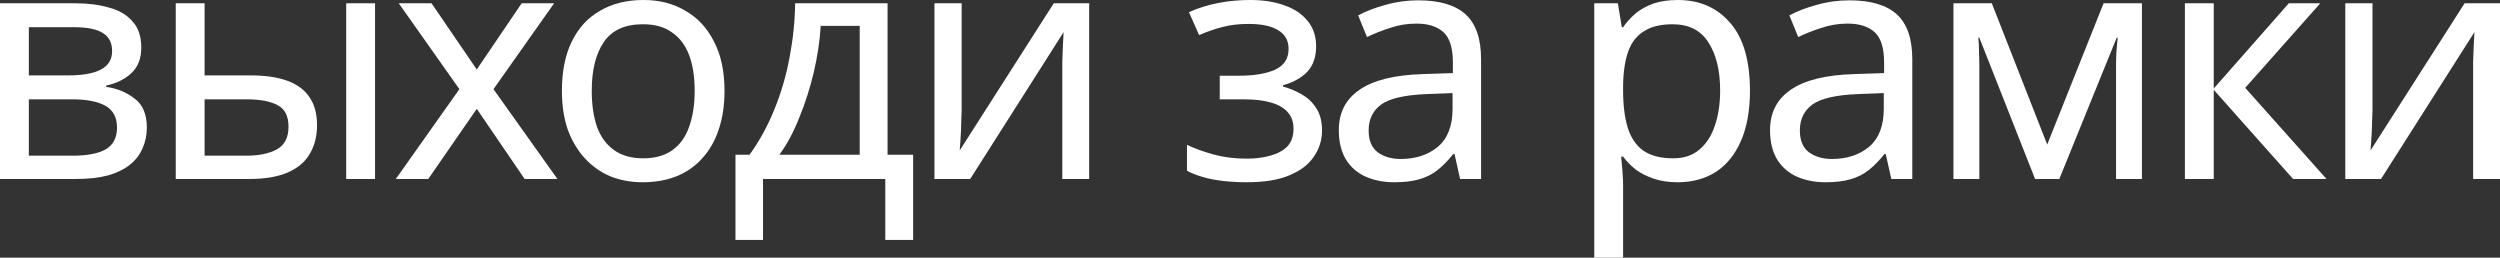
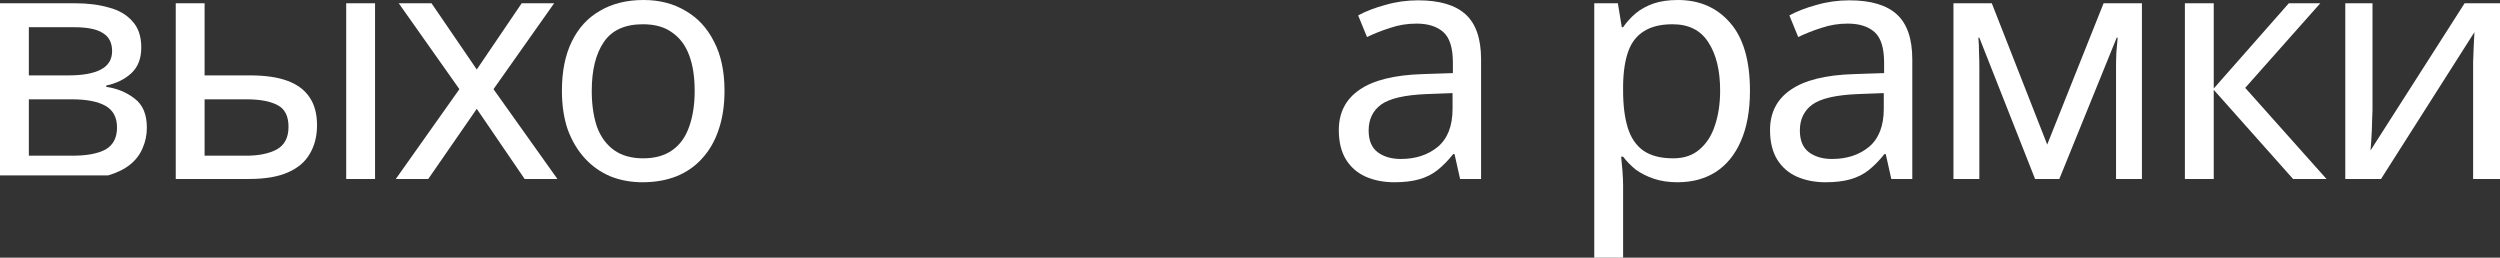
<svg xmlns="http://www.w3.org/2000/svg" viewBox="0 0 228.805 23.58" fill="none">
  <rect x="0" y="0" width="228.805" height="23.58" fill="#333333" stroke="none" />
-   <path d="M12.93 4.35C12.93 5.35 12.63 6.13 12.03 6.69C11.43 7.25 10.66 7.63 9.72 7.83V7.95C10.72 8.09 11.59 8.45 12.33 9.03C13.07 9.59 13.44 10.47 13.44 11.67C13.44 12.35 13.31 12.98 13.05 13.56C12.81 14.14 12.43 14.64 11.91 15.06C11.39 15.48 10.72 15.81 9.9 16.05C9.08 16.27 8.09 16.38 6.93 16.38H0V0.3H6.9C8.04 0.3 9.06 0.43 9.96 0.69C10.88 0.93 11.6 1.35 12.12 1.95C12.66 2.53 12.93 3.33 12.93 4.35ZM10.71 11.67C10.71 10.75 10.36 10.09 9.66 9.69C8.96 9.29 7.93 9.09 6.57 9.09H2.64V14.25H6.63C7.95 14.25 8.96 14.06 9.66 13.68C10.36 13.28 10.71 12.61 10.71 11.67ZM10.26 4.68C10.26 3.92 9.98 3.37 9.42 3.03C8.88 2.67 7.99 2.49 6.75 2.49H2.64V6.9H6.27C7.57 6.9 8.56 6.72 9.24 6.36C9.92 6 10.26 5.44 10.26 4.68Z" fill="white" />
+   <path d="M12.93 4.35C12.93 5.35 12.63 6.13 12.03 6.69C11.43 7.25 10.66 7.63 9.72 7.83V7.95C10.72 8.09 11.59 8.45 12.33 9.03C13.07 9.59 13.44 10.47 13.44 11.67C13.44 12.35 13.31 12.98 13.05 13.56C12.81 14.14 12.43 14.64 11.91 15.06C11.39 15.48 10.72 15.81 9.9 16.05H0V0.3H6.9C8.04 0.3 9.06 0.43 9.96 0.69C10.88 0.93 11.6 1.35 12.12 1.95C12.66 2.53 12.93 3.33 12.93 4.35ZM10.71 11.67C10.71 10.75 10.36 10.09 9.66 9.69C8.96 9.29 7.93 9.09 6.57 9.09H2.64V14.25H6.63C7.95 14.25 8.96 14.06 9.66 13.68C10.36 13.28 10.71 12.61 10.71 11.67ZM10.26 4.68C10.26 3.92 9.98 3.37 9.42 3.03C8.88 2.67 7.99 2.49 6.75 2.49H2.64V6.9H6.27C7.57 6.9 8.56 6.72 9.24 6.36C9.92 6 10.26 5.44 10.26 4.68Z" fill="white" />
  <path d="M16.085 16.38V0.3H18.725V6.9H22.895C24.295 6.9 25.445 7.07 26.345 7.41C27.245 7.75 27.915 8.26 28.355 8.94C28.795 9.6 29.015 10.44 29.015 11.46C29.015 12.46 28.795 13.33 28.355 14.07C27.935 14.81 27.265 15.38 26.345 15.78C25.445 16.18 24.255 16.38 22.775 16.38H16.085ZM22.535 14.25C23.675 14.25 24.605 14.06 25.325 13.68C26.045 13.28 26.405 12.59 26.405 11.61C26.405 10.63 26.075 9.97 25.415 9.63C24.755 9.27 23.805 9.09 22.565 9.09H18.725V14.25H22.535ZM31.685 16.38V0.3H34.325V16.38H31.685Z" fill="white" />
  <path d="M42.045 8.16L36.495 0.3H39.495L43.635 6.36L47.745 0.3H50.715L45.165 8.16L51.015 16.38H48.015L43.635 9.96L39.195 16.38H36.225L42.045 8.16Z" fill="white" />
  <path d="M66.308 8.31C66.308 9.65 66.128 10.84 65.768 11.88C65.428 12.9 64.928 13.77 64.268 14.49C63.628 15.21 62.838 15.76 61.898 16.14C60.978 16.5 59.948 16.68 58.808 16.68C57.748 16.68 56.768 16.5 55.868 16.14C54.968 15.76 54.188 15.21 53.528 14.49C52.868 13.77 52.348 12.9 51.968 11.88C51.608 10.84 51.428 9.65 51.428 8.31C51.428 6.53 51.728 5.03 52.328 3.81C52.928 2.57 53.788 1.63 54.908 0.99C56.028 0.33 57.358 0 58.898 0C60.358 0 61.638 0.33 62.738 0.99C63.858 1.63 64.728 2.57 65.348 3.81C65.988 5.03 66.308 6.53 66.308 8.31ZM54.158 8.31C54.158 9.57 54.318 10.67 54.638 11.61C54.978 12.53 55.498 13.24 56.198 13.74C56.898 14.24 57.788 14.49 58.868 14.49C59.948 14.49 60.838 14.24 61.538 13.74C62.238 13.24 62.748 12.53 63.068 11.61C63.408 10.67 63.578 9.57 63.578 8.31C63.578 7.03 63.408 5.94 63.068 5.04C62.728 4.14 62.208 3.45 61.508 2.97C60.828 2.47 59.938 2.22 58.838 2.22C57.198 2.22 56.008 2.76 55.268 3.84C54.528 4.92 54.158 6.41 54.158 8.31Z" fill="white" />
-   <path d="M81.232 0.3V14.16H83.572V21.96H81.022V16.38H69.832V21.96H67.312V14.16H68.602C69.522 12.88 70.282 11.49 70.882 9.99C71.502 8.47 71.962 6.89 72.262 5.25C72.582 3.59 72.752 1.94 72.772 0.3H81.232ZM75.112 2.37C75.032 3.73 74.822 5.14 74.482 6.6C74.142 8.04 73.702 9.42 73.162 10.74C72.642 12.06 72.032 13.2 71.332 14.16H78.682V2.37H75.112Z" fill="white" />
-   <path d="M88.013 10.11C88.013 10.29 88.003 10.55 87.983 10.89C87.983 11.21 87.973 11.56 87.953 11.94C87.933 12.3 87.913 12.65 87.893 12.99C87.873 13.31 87.854 13.57 87.834 13.77L96.443 0.3H99.683V16.38H97.224V6.9C97.224 6.58 97.224 6.16 97.224 5.64C97.243 5.12 97.263 4.61 97.283 4.11C97.303 3.59 97.323 3.2 97.343 2.94L88.793 16.38H85.523V0.3H88.013V10.11Z" fill="white" />
-   <path d="M114.424 0C115.644 0 116.704 0.17 117.604 0.51C118.504 0.83 119.204 1.31 119.704 1.95C120.204 2.57 120.454 3.33 120.454 4.23C120.454 5.21 120.184 5.99 119.644 6.57C119.104 7.13 118.364 7.54 117.424 7.8V7.92C118.064 8.1 118.654 8.35 119.194 8.67C119.734 8.99 120.164 9.41 120.484 9.93C120.824 10.45 120.994 11.12 120.994 11.94C120.994 12.82 120.744 13.62 120.244 14.34C119.764 15.06 119.014 15.63 117.994 16.05C116.994 16.47 115.704 16.68 114.124 16.68C113.364 16.68 112.634 16.64 111.934 16.56C111.254 16.48 110.634 16.36 110.074 16.2C109.534 16.04 109.054 15.85 108.634 15.63V13.26C109.314 13.58 110.114 13.87 111.034 14.13C111.974 14.39 112.994 14.52 114.094 14.52C114.894 14.52 115.614 14.43 116.254 14.25C116.914 14.07 117.434 13.79 117.814 13.41C118.194 13.01 118.384 12.47 118.384 11.79C118.384 11.17 118.214 10.67 117.874 10.29C117.534 9.89 117.024 9.59 116.344 9.39C115.684 9.19 114.834 9.09 113.794 9.09H111.634V6.93H113.374C114.754 6.93 115.854 6.75 116.674 6.39C117.514 6.01 117.934 5.37 117.934 4.47C117.934 3.71 117.614 3.14 116.974 2.76C116.354 2.38 115.454 2.19 114.274 2.19C113.394 2.19 112.614 2.28 111.934 2.46C111.274 2.62 110.544 2.87 109.744 3.21L108.814 1.11C109.674 0.73 110.574 0.45 111.514 0.27C112.454 0.09 113.424 0 114.424 0Z" fill="white" />
  <path d="M129.791 0.03C131.751 0.03 133.201 0.46 134.141 1.32C135.081 2.18 135.551 3.55 135.551 5.43V16.38H133.631L133.121 14.1H133.001C132.541 14.68 132.061 15.17 131.561 15.57C131.081 15.95 130.521 16.23 129.881 16.41C129.261 16.59 128.501 16.68 127.601 16.68C126.641 16.68 125.771 16.51 124.991 16.17C124.231 15.83 123.631 15.31 123.191 14.61C122.751 13.89 122.531 12.99 122.531 11.91C122.531 10.31 123.161 9.08 124.421 8.22C125.681 7.34 127.621 6.86 130.241 6.78L132.971 6.69V5.73C132.971 4.39 132.681 3.46 132.101 2.94C131.521 2.42 130.701 2.16 129.641 2.16C128.801 2.16 128.001 2.29 127.241 2.55C126.481 2.79 125.771 3.07 125.111 3.39L124.301 1.41C125.001 1.03 125.831 0.71 126.791 0.45C127.751 0.17 128.751 0.03 129.791 0.03ZM130.571 8.61C128.571 8.69 127.181 9.01 126.401 9.57C125.641 10.13 125.261 10.92 125.261 11.94C125.261 12.84 125.531 13.5 126.071 13.92C126.631 14.34 127.341 14.55 128.201 14.55C129.561 14.55 130.691 14.18 131.591 13.44C132.491 12.68 132.941 11.52 132.941 9.96V8.52L130.571 8.61Z" fill="white" />
  <path d="M153.56 0C155.54 0 157.13 0.69 158.33 2.07C159.55 3.45 160.16 5.53 160.16 8.31C160.16 10.13 159.88 11.67 159.32 12.93C158.78 14.17 158.01 15.11 157.01 15.75C156.03 16.37 154.87 16.68 153.53 16.68C152.71 16.68 151.98 16.57 151.34 16.35C150.7 16.13 150.15 15.85 149.69 15.51C149.25 15.15 148.87 14.76 148.55 14.34H148.37C148.41 14.68 148.45 15.11 148.49 15.63C148.53 16.15 148.55 16.6 148.55 16.98V23.58H145.91V0.3H148.07L148.43 2.49H148.55C148.87 2.03 149.25 1.61 149.69 1.23C150.15 0.85 150.69 0.55 151.31 0.33C151.95 0.11 152.7 0 153.56 0ZM153.08 2.22C152 2.22 151.13 2.43 150.47 2.85C149.81 3.25 149.33 3.86 149.03 4.68C148.73 5.5 148.57 6.54 148.55 7.8V8.31C148.55 9.63 148.69 10.75 148.97 11.67C149.25 12.59 149.72 13.29 150.38 13.77C151.06 14.25 151.98 14.49 153.14 14.49C154.12 14.49 154.92 14.22 155.54 13.68C156.18 13.14 156.65 12.41 156.95 11.49C157.27 10.55 157.43 9.48 157.43 8.28C157.43 6.44 157.07 4.97 156.35 3.87C155.65 2.77 154.56 2.22 153.08 2.22Z" fill="white" />
  <path d="M169.257 0.03C171.217 0.03 172.667 0.46 173.607 1.32C174.547 2.18 175.017 3.55 175.017 5.43V16.38H173.097L172.587 14.1H172.467C172.007 14.68 171.527 15.17 171.027 15.57C170.547 15.95 169.987 16.23 169.347 16.41C168.727 16.59 167.967 16.68 167.067 16.68C166.107 16.68 165.237 16.51 164.457 16.17C163.697 15.83 163.097 15.31 162.657 14.61C162.217 13.89 161.997 12.99 161.997 11.91C161.997 10.31 162.627 9.08 163.887 8.22C165.147 7.34 167.087 6.86 169.707 6.78L172.437 6.69V5.73C172.437 4.39 172.147 3.46 171.567 2.94C170.987 2.42 170.167 2.16 169.107 2.16C168.267 2.16 167.467 2.29 166.707 2.55C165.947 2.79 165.237 3.07 164.577 3.39L163.767 1.41C164.467 1.03 165.297 0.71 166.257 0.45C167.217 0.17 168.217 0.03 169.257 0.03ZM170.037 8.61C168.037 8.69 166.647 9.01 165.867 9.57C165.107 10.13 164.727 10.92 164.727 11.94C164.727 12.84 164.997 13.5 165.537 13.92C166.097 14.34 166.807 14.55 167.667 14.55C169.027 14.55 170.157 14.18 171.057 13.44C171.957 12.68 172.407 11.52 172.407 9.96V8.52L170.037 8.61Z" fill="white" />
  <path d="M196.034 0.3V16.38H193.664V6.12C193.664 5.7 193.674 5.26 193.694 4.8C193.734 4.34 193.774 3.89 193.814 3.45H193.724L188.474 16.38H186.254L181.154 3.45H181.064C181.104 3.89 181.124 4.34 181.124 4.8C181.144 5.26 181.154 5.73 181.154 6.21V16.38H178.784V0.3H182.294L187.364 13.23L192.524 0.3H196.034Z" fill="white" />
  <path d="M209.476 0.3H212.356L205.486 8.04L212.926 16.38H209.866L202.606 8.22V16.38H199.966V0.3H202.606V8.1L209.476 0.3Z" fill="white" />
  <path d="M217.135 10.11C217.135 10.29 217.125 10.55 217.105 10.89C217.105 11.21 217.095 11.56 217.075 11.94C217.055 12.3 217.035 12.65 217.015 12.99C216.995 13.31 216.975 13.57 216.955 13.77L225.565 0.3H228.805V16.38H226.345V6.9C226.345 6.58 226.345 6.16 226.345 5.64C226.365 5.12 226.385 4.61 226.405 4.11C226.425 3.59 226.445 3.2 226.465 2.94L217.915 16.38H214.645V0.3H217.135V10.11Z" fill="white" />
</svg>